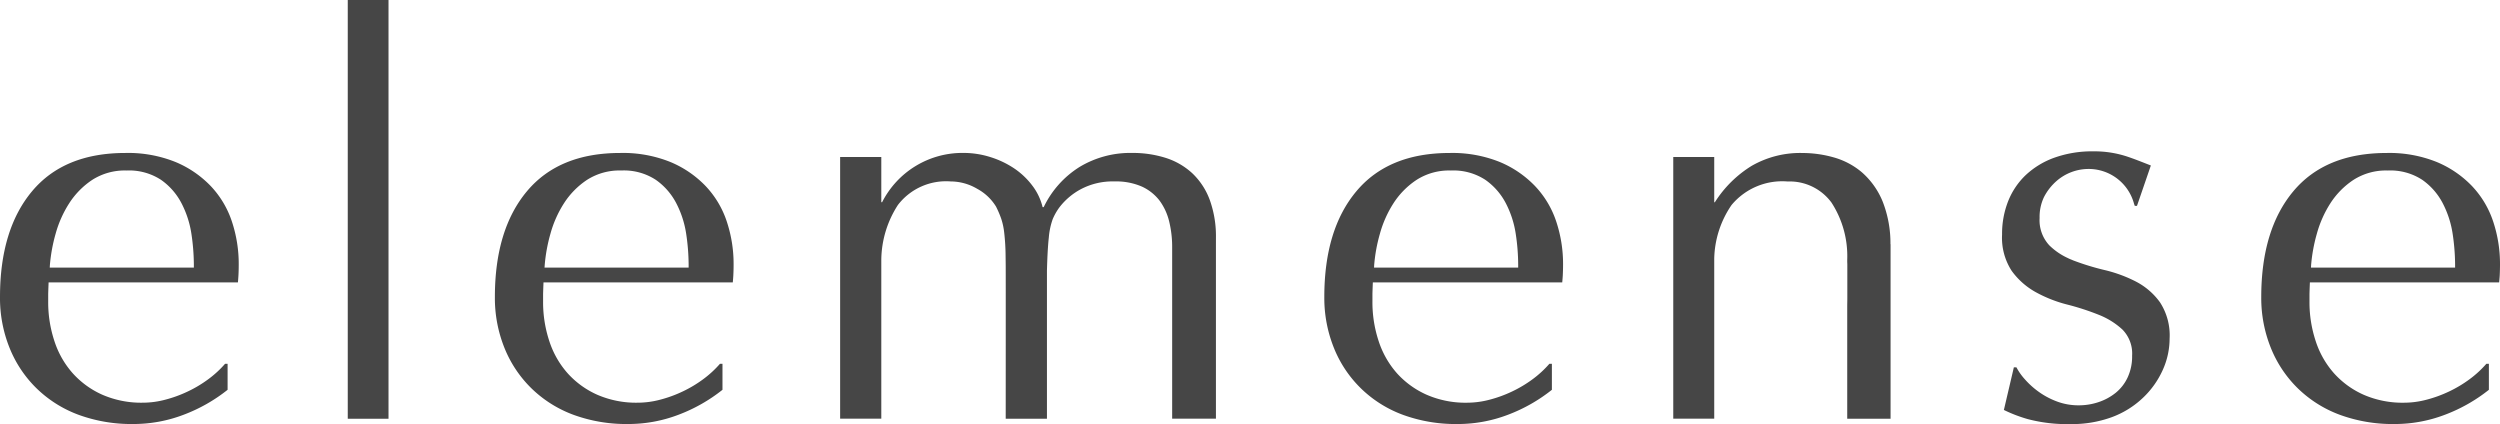
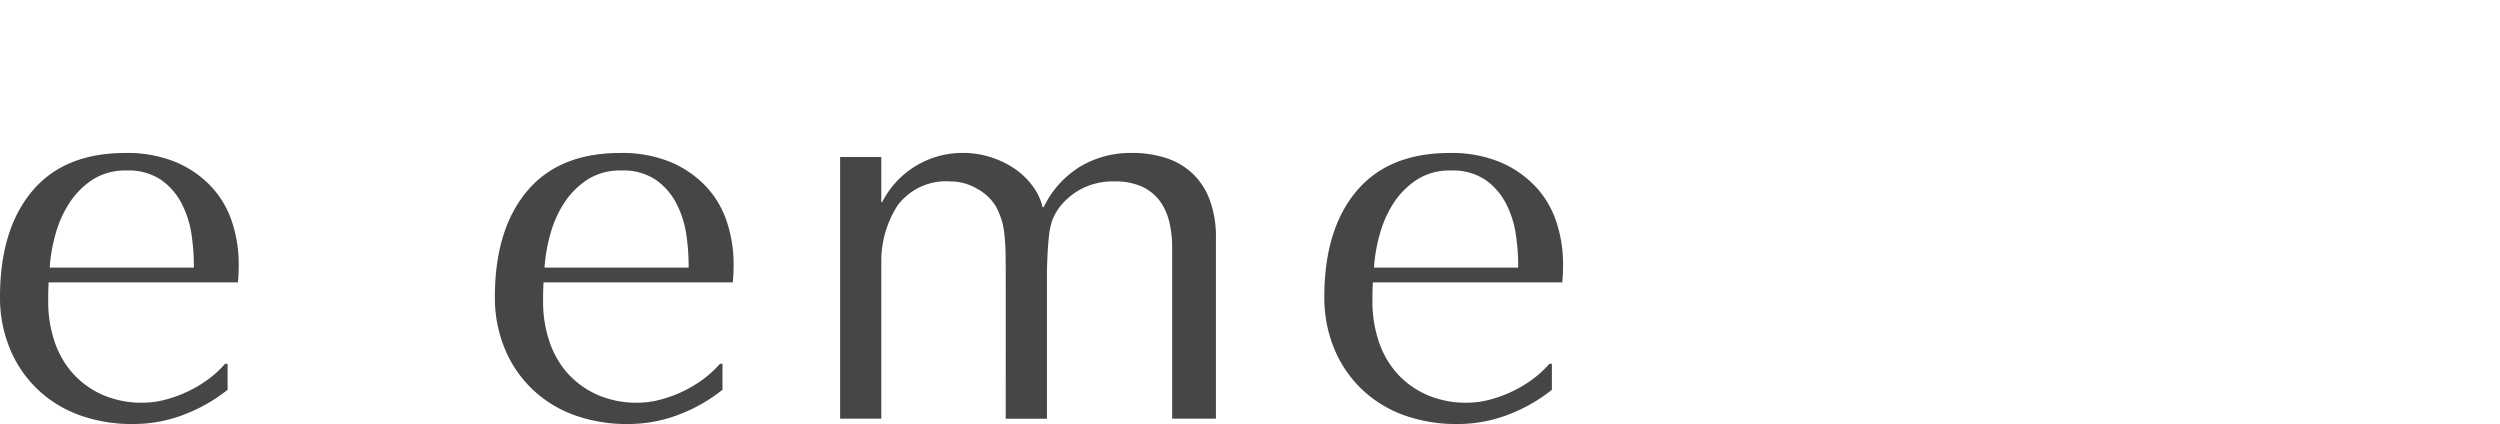
<svg xmlns="http://www.w3.org/2000/svg" height="38.634" viewBox="0 0 227.774 38.634" width="227.774">
  <g fill="#464646">
-     <path d="m0 0h38.152v3.713h-38.152z" transform="matrix(0 1 -1 0 35.397 0)" />
    <path d="m328.424 368.722a9.736 9.736 0 0 0 -3.2.56 6.366 6.366 0 0 0 -2.445 1.6 6.432 6.432 0 0 0 -1.4 2.427 9.969 9.969 0 0 0 -.448 3.051 8.953 8.953 0 0 0 1.272 4.78 8.8 8.8 0 0 0 3.666 3.276v.1a5.27 5.27 0 0 0 -1.97.943 6.875 6.875 0 0 0 -1.573 1.667 8.374 8.374 0 0 0 -1.022 2.163 8.086 8.086 0 0 0 -.374 2.438 8.2 8.2 0 0 0 4.491 7.411v.074h-4.121v3.751h23.844v-3.751h-14.4-.083a9.361 9.361 0 0 1 -4.989-1.513 5.529 5.529 0 0 1 -2.144-4.817 4.776 4.776 0 0 1 .673-2.411 4.523 4.523 0 0 1 1.621-1.713 9.166 9.166 0 0 1 1.1-.471 6.215 6.215 0 0 1 1.272-.273 19.935 19.935 0 0 1 2.094-.126l.886-.011c.762-.009 13.972 0 13.972 0v-3.757h-13.483c-.342-.009-.989-.032-.989-.032-.822-.034-1.5-.078-2.03-.138a6.53 6.53 0 0 1 -1.671-.351 5.2 5.2 0 0 1 -1.1-.627 6.043 6.043 0 0 1 -1.646-1.954 6.193 6.193 0 0 1 -.7-3.056 5.866 5.866 0 0 1 .473-2.5 4.26 4.26 0 0 1 1.272-1.6 5.3 5.3 0 0 1 1.9-.877 9.774 9.774 0 0 1 2.3-.273h15.671v-3.988h-15.1-.8z" transform="matrix(0 1 -1 0 479.507 -306.997)" />
    <path d="m327.173 408.12a8.654 8.654 0 0 0 -3.217 1.919 9.511 9.511 0 0 0 -2.2 3.219 11.537 11.537 0 0 0 -.822 4.564q0 5.589 3.492 8.506t9.629 2.918a12.167 12.167 0 0 0 4.64-.872 10.751 10.751 0 0 0 3.717-2.493 10.9 10.9 0 0 0 2.395-3.843 14.033 14.033 0 0 0 .822-4.913 12.824 12.824 0 0 0 -.847-4.615 14.81 14.81 0 0 0 -2.271-4h-2.369v.23a9.413 9.413 0 0 1 1.4 1.522 11.121 11.121 0 0 1 1.12 1.871 11.408 11.408 0 0 1 .748 2.046 8.02 8.02 0 0 1 .276 2.046 8.873 8.873 0 0 1 -.723 3.692 7.983 7.983 0 0 1 -1.947 2.693 8.217 8.217 0 0 1 -2.918 1.671 11.26 11.26 0 0 1 -3.641.574h-.65c-.179 0-1.079-.037-1.079-.037v-17.249c-.216-.018-.432-.037-.641-.048-.317-.018-.641-.025-.973-.025a12.237 12.237 0 0 0 -3.942.625m3.968 16.579a14.926 14.926 0 0 1 -2.845-.521 10.111 10.111 0 0 1 -2.794-1.249 7.279 7.279 0 0 1 -2.119-2.094 5.485 5.485 0 0 1 -.85-3.118 5.309 5.309 0 0 1 .85-3.143 5.943 5.943 0 0 1 2.144-1.871 8.9 8.9 0 0 1 2.794-.9 19.5 19.5 0 0 1 2.771-.22h.289v13.13z" transform="matrix(0 1 -1 0 429.246 -306.997)" />
    <path d="m327.173 388.48a8.654 8.654 0 0 0 -3.217 1.919 9.512 9.512 0 0 0 -2.2 3.219 11.538 11.538 0 0 0 -.822 4.564q0 5.589 3.492 8.506t9.629 2.918a12.165 12.165 0 0 0 4.64-.872 10.752 10.752 0 0 0 3.717-2.493 10.9 10.9 0 0 0 2.395-3.843 14.033 14.033 0 0 0 .822-4.913 12.823 12.823 0 0 0 -.847-4.615 14.807 14.807 0 0 0 -2.271-4h-2.369v.229a9.508 9.508 0 0 1 1.4 1.522 11.115 11.115 0 0 1 1.12 1.871 11.4 11.4 0 0 1 .748 2.046 8.02 8.02 0 0 1 .276 2.046 8.872 8.872 0 0 1 -.723 3.692 7.984 7.984 0 0 1 -1.947 2.693 8.218 8.218 0 0 1 -2.918 1.671 11.259 11.259 0 0 1 -3.641.574h-.65c-.179 0-1.079-.037-1.079-.037v-17.247c-.216-.018-.432-.037-.641-.048-.317-.016-.641-.025-.973-.025a12.236 12.236 0 0 0 -3.942.624m3.967 16.585a14.916 14.916 0 0 1 -2.845-.521 10.108 10.108 0 0 1 -2.794-1.245 7.277 7.277 0 0 1 -2.119-2.094 5.485 5.485 0 0 1 -.85-3.118 5.309 5.309 0 0 1 .85-3.143 5.943 5.943 0 0 1 2.144-1.871 8.9 8.9 0 0 1 2.794-.9 19.5 19.5 0 0 1 2.771-.22h.289v13.13z" transform="matrix(0 1 -1 0 454.695 -306.997)" />
-     <path d="m329.246 341.955a10.4 10.4 0 0 0 -3.894.712 7.105 7.105 0 0 0 -2.645 1.876 6.8 6.8 0 0 0 -1.371 2.578 10.446 10.446 0 0 0 -.4 2.826 8.865 8.865 0 0 0 1.173 4.656 10.44 10.44 0 0 0 3.317 3.352v.055h-4.126v3.733h23.842v-3.733h-14.599a8.956 8.956 0 0 1 -4.867-1.577 6 6 0 0 1 -2.144-5.113 4.727 4.727 0 0 1 1.919-3.992 8.965 8.965 0 0 1 5.223-1.435h.131c.106 0 .2-.009.31-.009h3.042c.237 0 .466.007.7.009h10.292v-3.949h-15.9z" transform="matrix(0 1 -1 0 514.193 -306.996)" />
    <path d="m327.173 355.564a8.628 8.628 0 0 0 -3.217 1.922 9.5 9.5 0 0 0 -2.2 3.216 11.549 11.549 0 0 0 -.822 4.566q0 5.586 3.492 8.506t9.629 2.918a12.167 12.167 0 0 0 4.64-.875 10.719 10.719 0 0 0 3.717-2.493 10.865 10.865 0 0 0 2.395-3.841 14.045 14.045 0 0 0 .822-4.915 12.841 12.841 0 0 0 -.847-4.615 14.8 14.8 0 0 0 -2.271-3.995h-2.369v.23a9.4 9.4 0 0 1 1.4 1.52 11.214 11.214 0 0 1 1.12 1.871 11.472 11.472 0 0 1 .748 2.046 8.047 8.047 0 0 1 .276 2.046 8.857 8.857 0 0 1 -.723 3.692 8.015 8.015 0 0 1 -1.947 2.7 8.288 8.288 0 0 1 -2.918 1.671 11.259 11.259 0 0 1 -3.641.574h-.65c-.179 0-1.079-.037-1.079-.037v-17.256c-.216-.018-.432-.039-.641-.05-.317-.016-.641-.025-.973-.025a12.237 12.237 0 0 0 -3.942.624m3.967 16.585a14.567 14.567 0 0 1 -2.845-.521 10.108 10.108 0 0 1 -2.794-1.247 7.259 7.259 0 0 1 -2.119-2.1 5.48 5.48 0 0 1 -.85-3.118 5.314 5.314 0 0 1 .85-3.143 5.965 5.965 0 0 1 2.144-1.871 8.9 8.9 0 0 1 2.794-.9 19.179 19.179 0 0 1 2.771-.22h.289v13.132z" transform="matrix(0 1 -1 0 497.35 -306.996)" />
-     <path d="m327.173 318.381a8.654 8.654 0 0 0 -3.217 1.919 9.511 9.511 0 0 0 -2.2 3.219 11.545 11.545 0 0 0 -.822 4.564q0 5.589 3.492 8.506t9.629 2.92a12.165 12.165 0 0 0 4.64-.875 10.752 10.752 0 0 0 3.717-2.493 10.9 10.9 0 0 0 2.395-3.843 14.033 14.033 0 0 0 .822-4.913 12.841 12.841 0 0 0 -.847-4.615 14.809 14.809 0 0 0 -2.271-4h-2.369v.23a9.509 9.509 0 0 1 1.4 1.522 11.116 11.116 0 0 1 1.12 1.871 11.47 11.47 0 0 1 .748 2.046 8.02 8.02 0 0 1 .276 2.046 8.865 8.865 0 0 1 -.723 3.692 7.983 7.983 0 0 1 -1.947 2.693 8.217 8.217 0 0 1 -2.918 1.671 11.258 11.258 0 0 1 -3.641.574h-.65c-.179 0-1.079-.037-1.079-.037v-17.245c-.216-.018-.432-.039-.641-.051-.317-.016-.641-.025-.973-.025a12.236 12.236 0 0 0 -3.942.624m3.967 16.585a14.916 14.916 0 0 1 -2.845-.521 10.107 10.107 0 0 1 -2.794-1.245 7.285 7.285 0 0 1 -2.119-2.1 5.485 5.485 0 0 1 -.85-3.118 5.309 5.309 0 0 1 .85-3.143 5.964 5.964 0 0 1 2.144-1.871 8.9 8.9 0 0 1 2.794-.9 19.5 19.5 0 0 1 2.771-.22h.289v13.13z" transform="matrix(0 1 -1 0 545.531 -306.996)" />
-     <path d="m332.742 333.93a12.6 12.6 0 0 0 -1.054 2.861 22.935 22.935 0 0 1 -.879 2.863c-.014.039-.035.076-.051.115-.048.129-.1.253-.163.374a5.924 5.924 0 0 1 -1.166 1.694 3.361 3.361 0 0 1 -2.484.879 4.207 4.207 0 0 1 -1.908-.4 4.964 4.964 0 0 1 -1.472-1.155 4.449 4.449 0 0 1 -1.088-2.918 4.278 4.278 0 0 1 3.184-4.135c.06-.023.117-.044.179-.064v-.2l-3.68-1.265c-.255.659-.535 1.341-.788 2.085a9.463 9.463 0 0 0 -.5 3.138 10.228 10.228 0 0 0 .576 3.563 7.548 7.548 0 0 0 1.582 2.61 6.677 6.677 0 0 0 2.385 1.607 8.08 8.08 0 0 0 3.037.553 5.527 5.527 0 0 0 3.313-.879 6.709 6.709 0 0 0 1.933-2.183 12.087 12.087 0 0 0 1.13-2.863 22.9 22.9 0 0 1 .927-2.861 6.9 6.9 0 0 1 1.357-2.183 3.119 3.119 0 0 1 2.383-.879 4.536 4.536 0 0 1 1.958.4 3.941 3.941 0 0 1 1.405 1.079 4.971 4.971 0 0 1 .854 1.557 5.634 5.634 0 0 1 .3 1.832 5.566 5.566 0 0 1 -.351 1.983 7.042 7.042 0 0 1 -.879 1.655 7.44 7.44 0 0 1 -1.13 1.256 5.362 5.362 0 0 1 -1.1.778v.236l.037.007 3.845.9a13.009 13.009 0 0 0 .838-2.192 14.107 14.107 0 0 0 .45-3.866 10.589 10.589 0 0 0 -.627-3.765 8.267 8.267 0 0 0 -1.756-2.835 8 8 0 0 0 -2.539-1.812 6.97 6.97 0 0 0 -2.863-.629 5.526 5.526 0 0 0 -3.313.879 6.216 6.216 0 0 0 -1.883 2.183" transform="matrix(0 1 -1 0 528.543 -307.083)" />
  </g>
</svg>